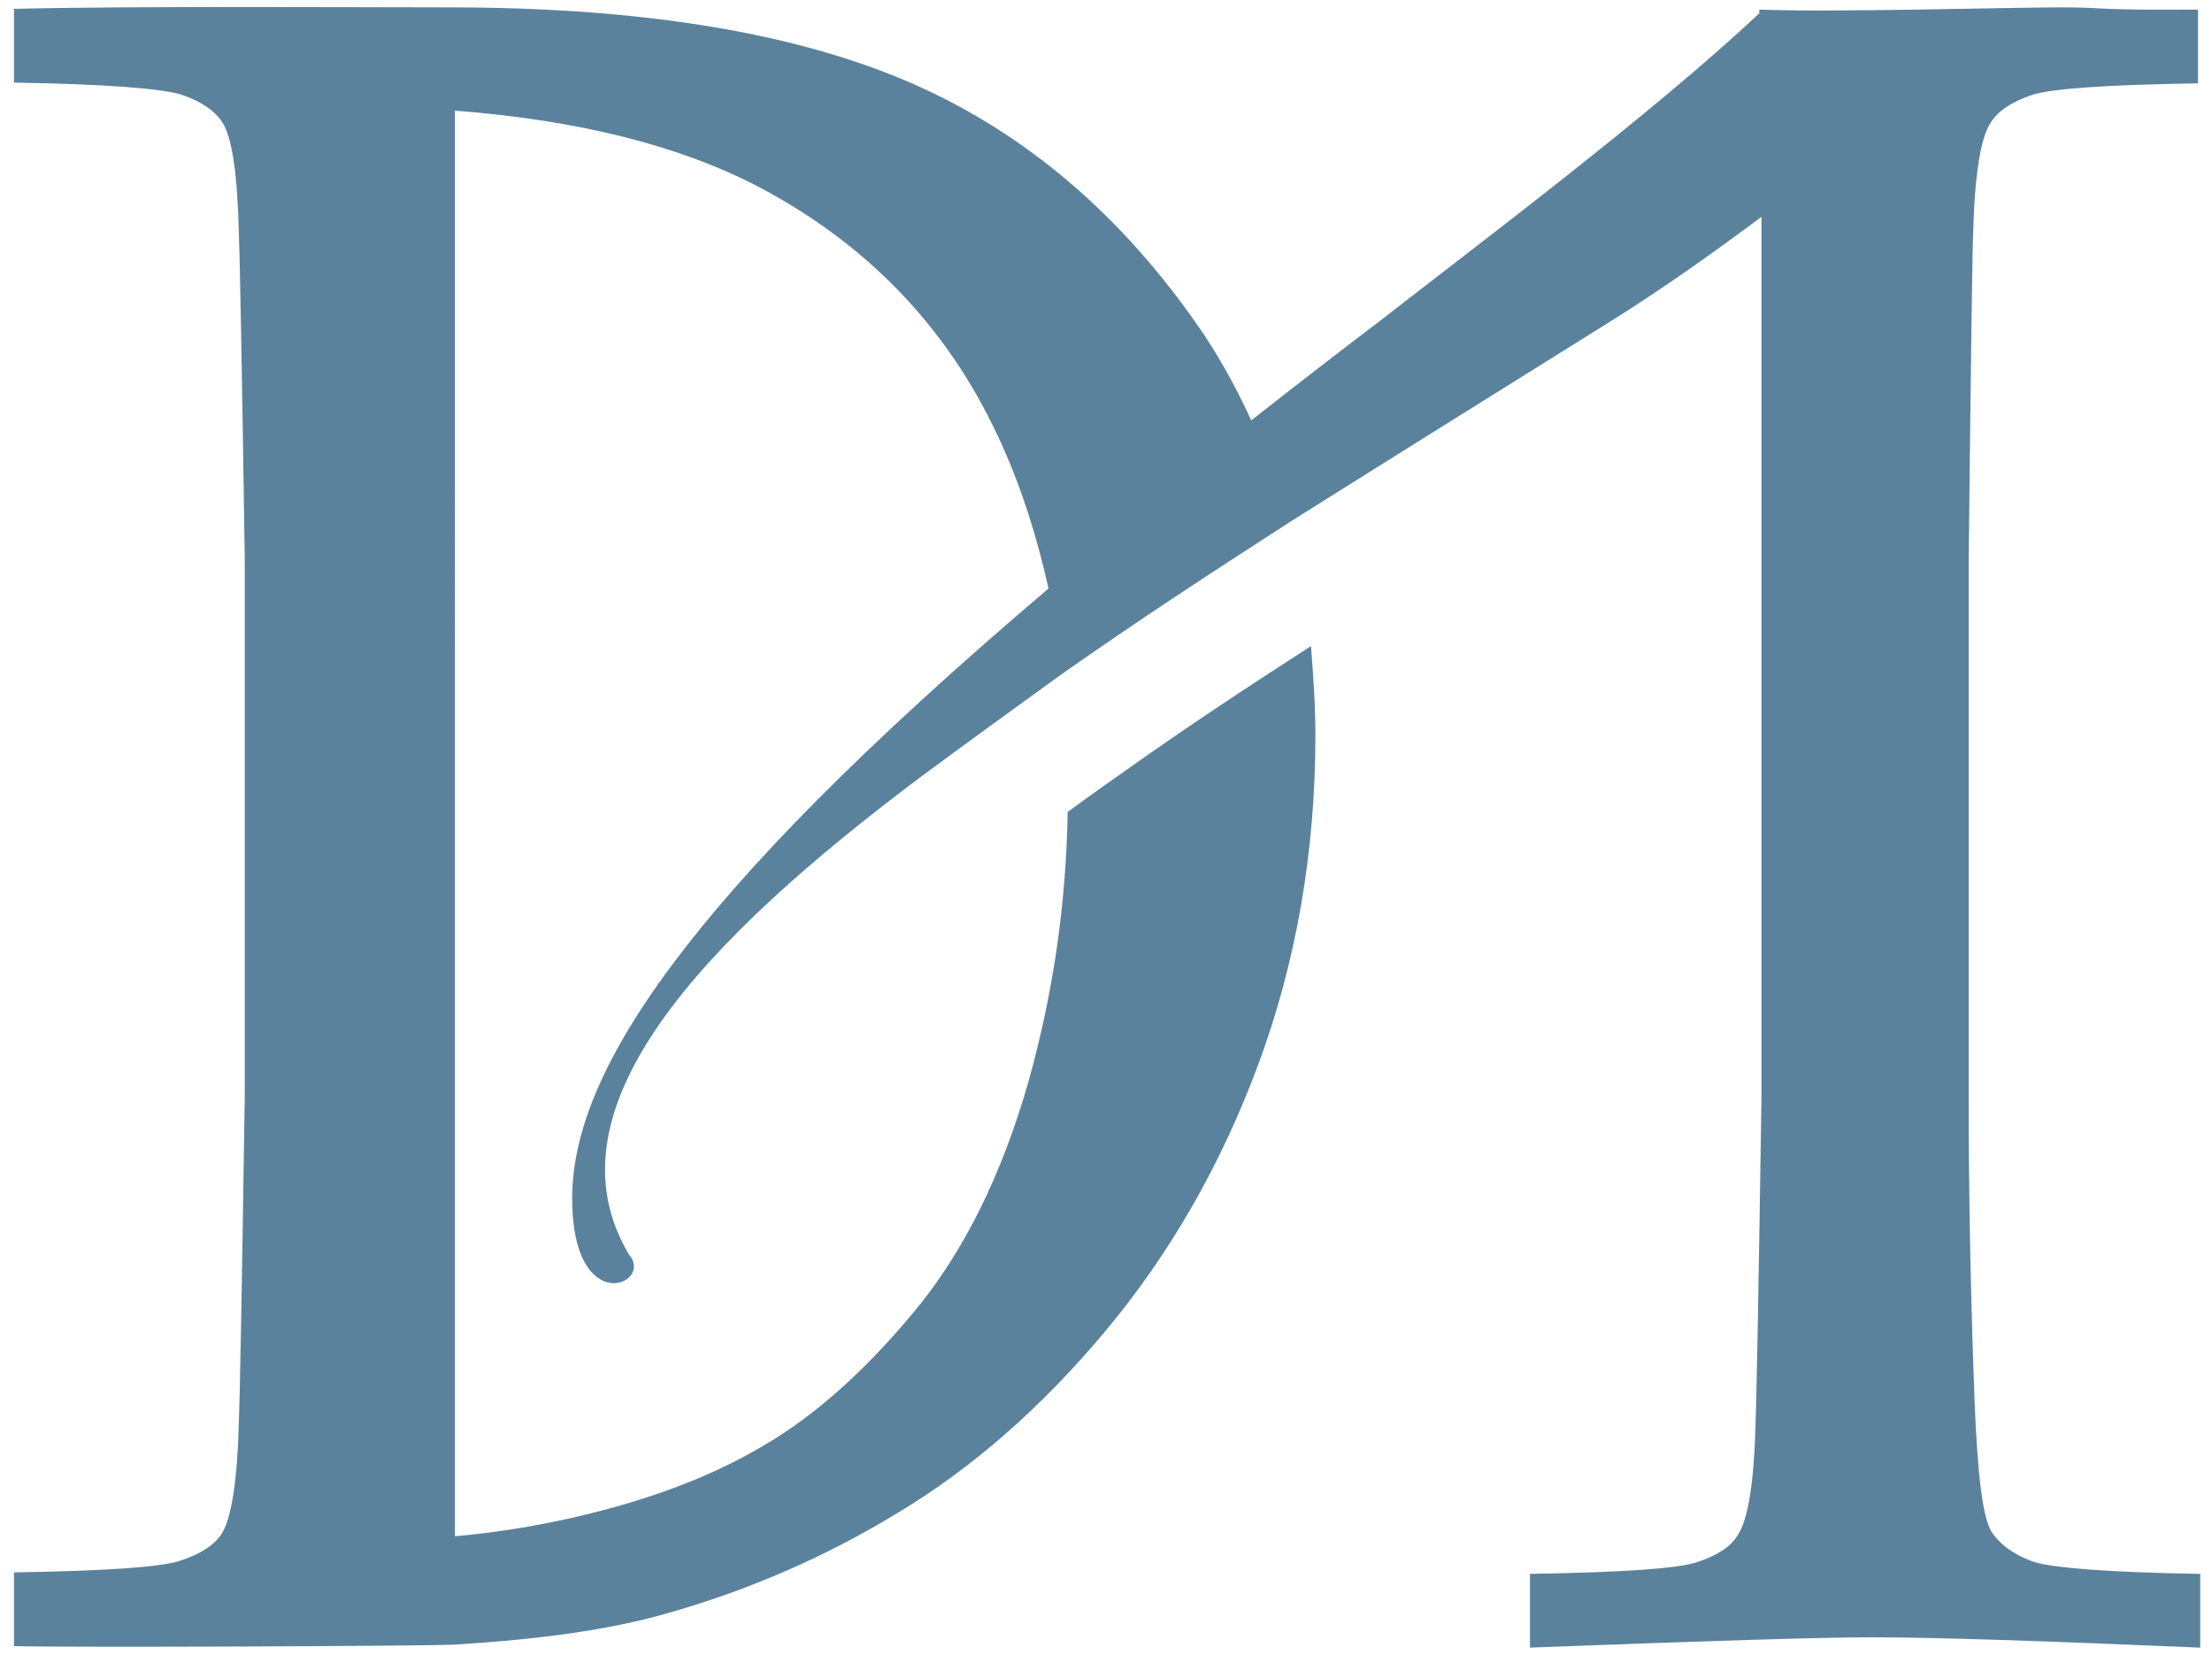
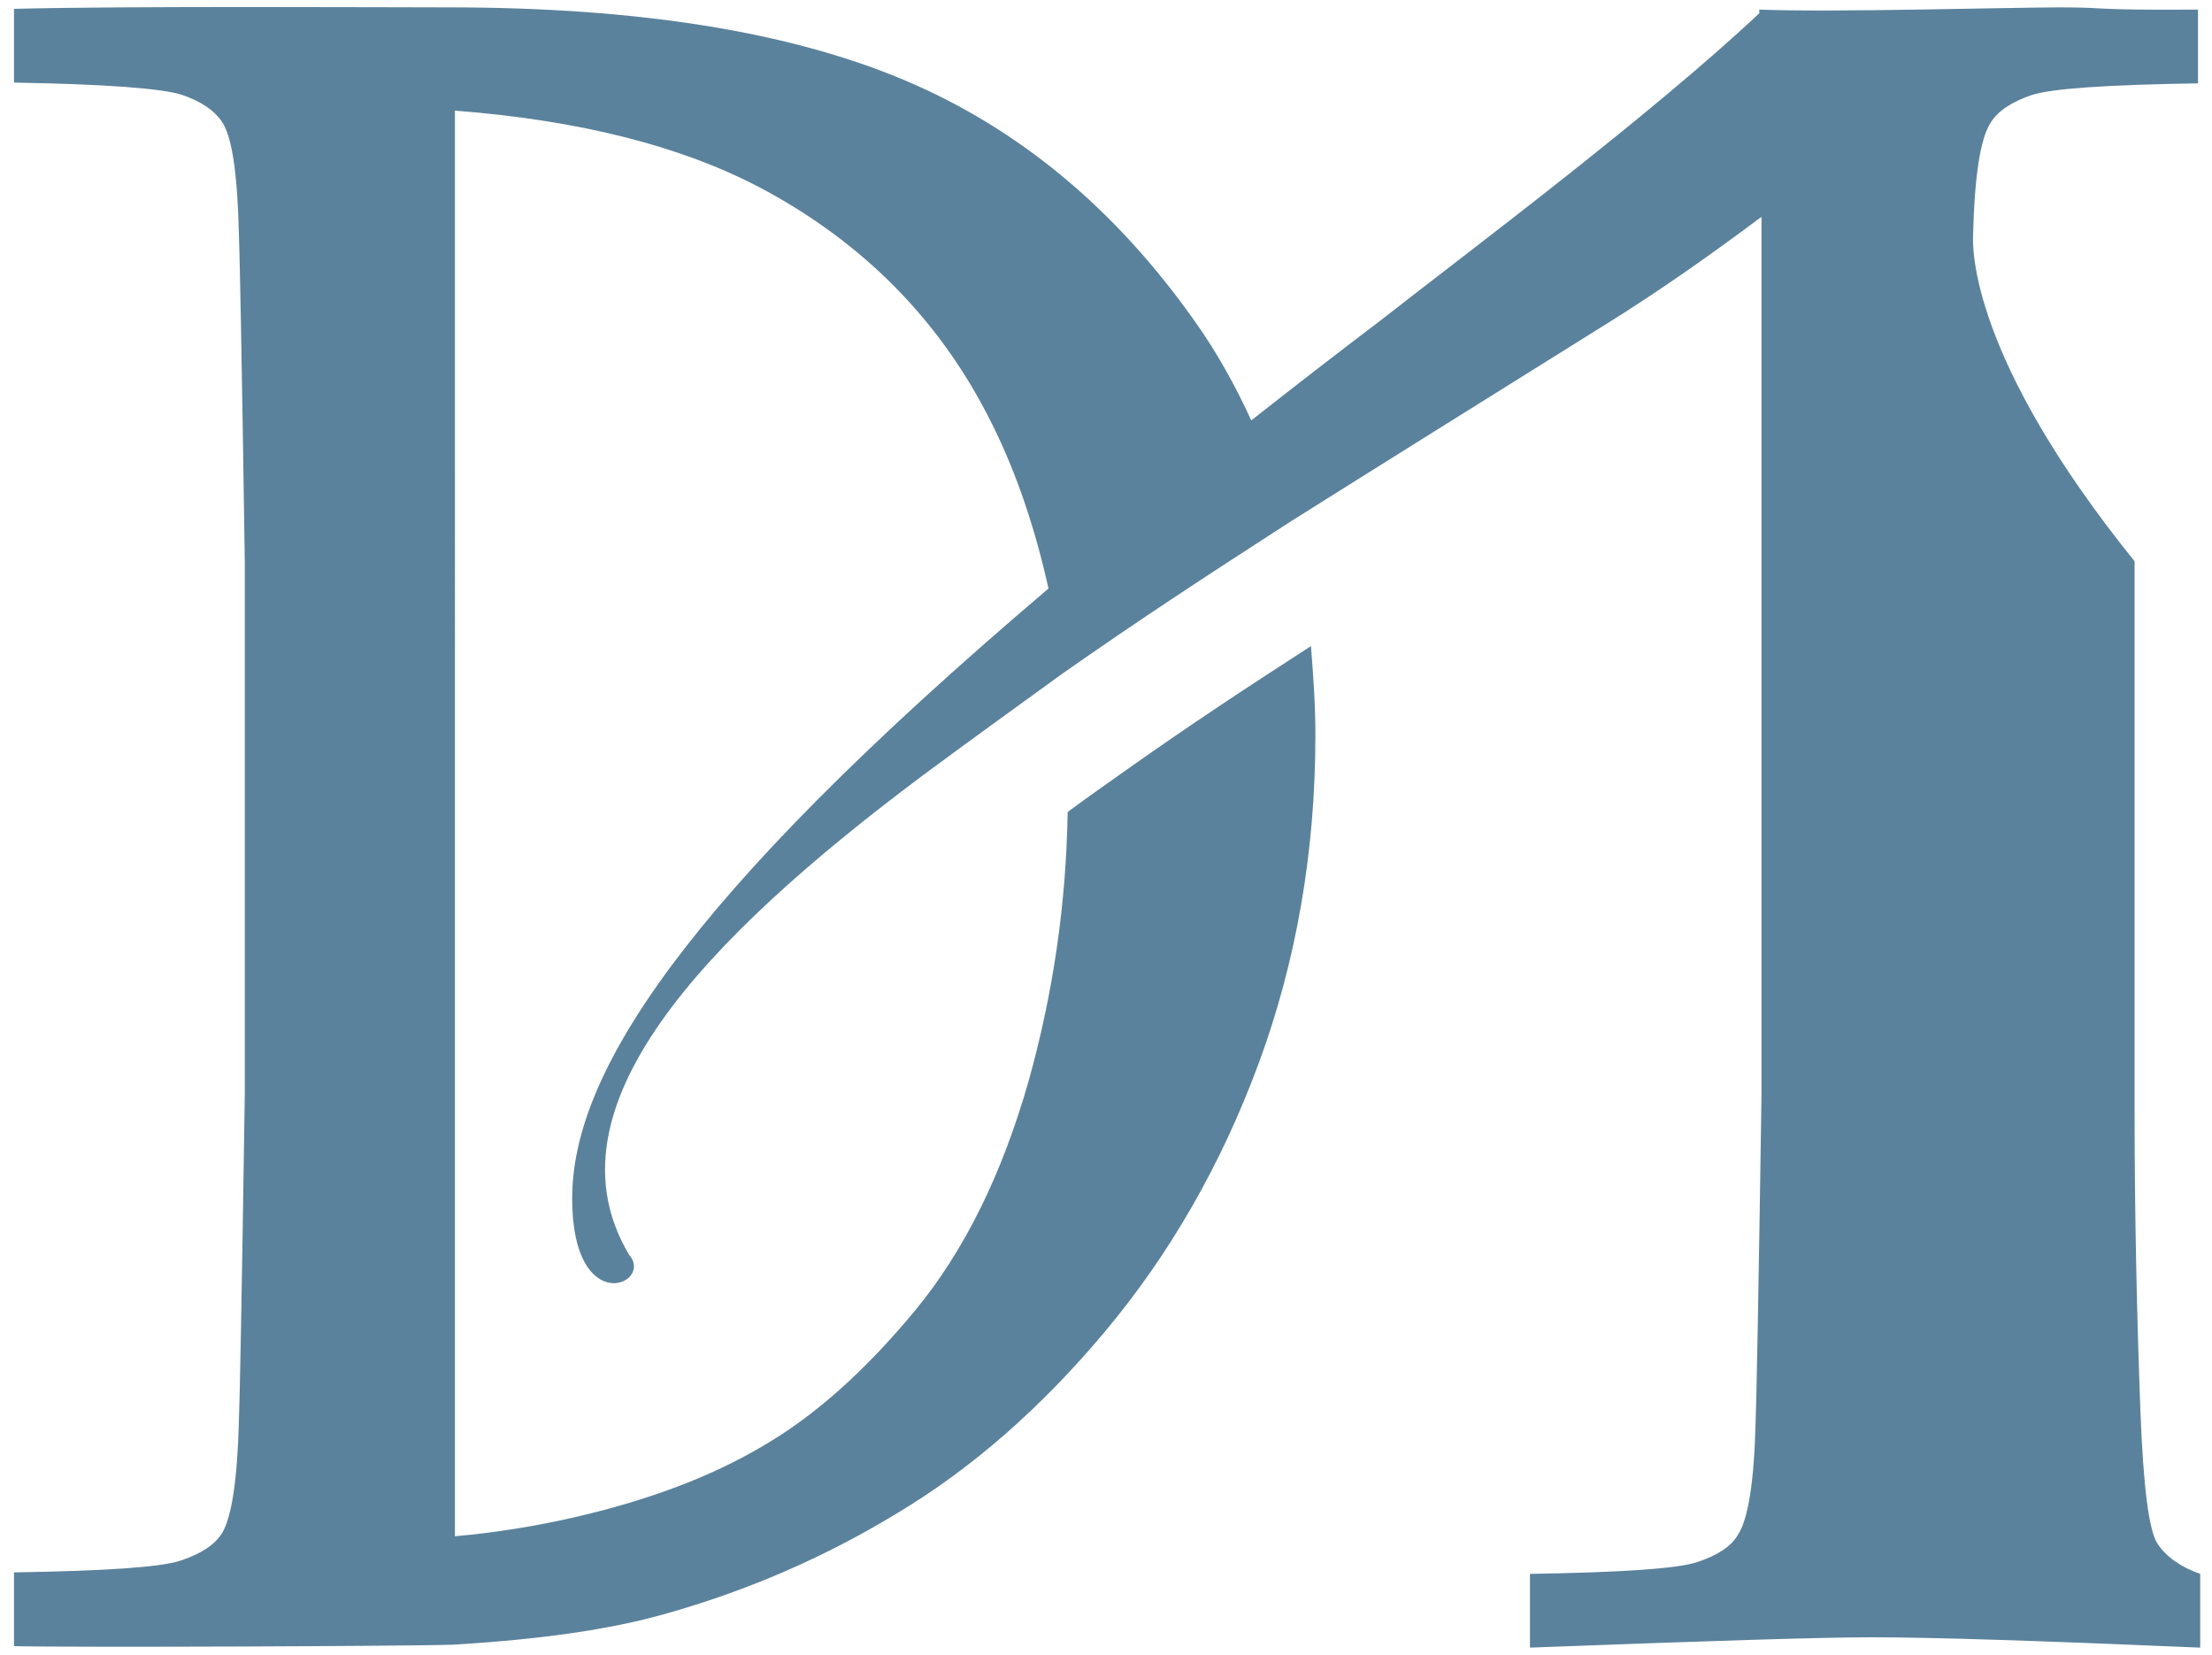
<svg xmlns="http://www.w3.org/2000/svg" id="Layer_1" x="0px" y="0px" viewBox="0 0 300 224.4" style="enable-background:new 0 0 300 224.4;" xml:space="preserve">
  <style type="text/css">
	.st0{fill:#5B829C;}
</style>
-   <path class="st0" d="M267.6,31.8c0.2-8,1-13.1,2.4-15.2c1-1.6,2.9-2.8,5.5-3.7c2.7-0.9,10.2-1.4,22.6-1.6v-10  C283,1.4,286.4,1,279.4,1c-7,0-30.8,0.7-40.8,0.3v0.5c-14.8,13.9-38.9,31.9-51.3,41.6c-6.2,4.7-12,9.2-17.6,13.6  c-2.2-4.8-4.7-9.3-7.7-13.5c-10.8-15.3-24-26.2-39.5-32.7c-15.5-6.5-36-9.8-61.6-9.8c-8.5,0-43.5-0.2-59,0.2v10  c12.4,0.2,19.9,0.8,22.6,1.6c2.7,0.9,4.5,2.1,5.6,3.7c1.4,2.1,2.1,7.1,2.3,15.2c0.1,2.1,0.4,16.9,0.8,44.4v36.1v36.1  c-0.4,27.5-0.7,42.3-0.8,44.4c-0.2,8-1,13.1-2.3,15.2c-1,1.6-2.9,2.8-5.6,3.7c-2.7,0.9-10.2,1.4-22.6,1.6v10  c8.2,0.2,54.5,0,59.6-0.2c11.6-0.7,21.1-2,28.8-4.2c11-3.1,21.5-7.6,31.5-13.7c10-6,19.4-14.2,28.1-24.6  c8.7-10.4,15.7-22.5,20.8-36.3c5.1-13.8,7.7-28.7,7.7-44.5c0-4.2-0.3-8.2-0.6-12.1c-9.3,6-17,11.1-24.9,16.7  c-2.7,1.9-5.4,3.8-8.1,5.8c-0.2,12.6-2,24.7-5.3,36.5c-3.6,12.6-8.7,23-15.4,31.1c-6.7,8.1-13.6,14.3-20.7,18.4  c-7.1,4.2-15.7,7.4-25.8,9.7c-4.9,1.1-10.2,2-15.9,2.5v-17.7v-29.9v-48.5V63.7V33.8V15c16.9,1.3,30.7,4.8,41.5,10.5  c13.9,7.4,24.4,18,31.3,31.9c3.4,6.8,5.9,14.3,7.7,22.4c-50.3,42.7-64.6,66.2-64.6,82.7c0,16.4,11.2,11.6,7.7,7.6  c-11.7-19.7,9.8-42.5,39.9-65c6.9-5.1,13-9.5,18.8-13.7c10.4-7.3,19.9-13.5,30.9-20.6c11.6-7.3,24.9-15.6,43-26.9  c7.4-4.6,14.3-9.5,21-14.5v4.4v29.9v84.8c-0.4,27.4-0.7,42.2-0.8,44.4c-0.2,8-1,13.1-2.4,15.2c-0.9,1.6-2.8,2.8-5.5,3.7  c-2.7,0.9-10.3,1.4-22.7,1.6v10c23.9-0.9,39.3-1.4,46.3-1.4c8.7,0,23.5,0.5,44.6,1.4v-10c-12.3-0.2-19.8-0.8-22.5-1.6  c-2.6-0.9-4.6-2.3-5.8-4.1c-1.2-1.9-1.9-7.8-2.3-17.7c-0.5-13.4-0.8-27.2-0.8-41.4V76.1C267.3,48.6,267.5,33.8,267.6,31.8z" />
+   <path class="st0" d="M267.6,31.8c0.2-8,1-13.1,2.4-15.2c1-1.6,2.9-2.8,5.5-3.7c2.7-0.9,10.2-1.4,22.6-1.6v-10  C283,1.4,286.4,1,279.4,1c-7,0-30.8,0.7-40.8,0.3v0.5c-14.8,13.9-38.9,31.9-51.3,41.6c-6.2,4.7-12,9.2-17.6,13.6  c-2.2-4.8-4.7-9.3-7.7-13.5c-10.8-15.3-24-26.2-39.5-32.7c-15.5-6.5-36-9.8-61.6-9.8c-8.5,0-43.5-0.2-59,0.2v10  c12.4,0.2,19.9,0.8,22.6,1.6c2.7,0.9,4.5,2.1,5.6,3.7c1.4,2.1,2.1,7.1,2.3,15.2c0.1,2.1,0.4,16.9,0.8,44.4v36.1v36.1  c-0.4,27.5-0.7,42.3-0.8,44.4c-0.2,8-1,13.1-2.3,15.2c-1,1.6-2.9,2.8-5.6,3.7c-2.7,0.9-10.2,1.4-22.6,1.6v10  c8.2,0.2,54.5,0,59.6-0.2c11.6-0.7,21.1-2,28.8-4.2c11-3.1,21.5-7.6,31.5-13.7c10-6,19.4-14.2,28.1-24.6  c8.7-10.4,15.7-22.5,20.8-36.3c5.1-13.8,7.7-28.7,7.7-44.5c0-4.2-0.3-8.2-0.6-12.1c-9.3,6-17,11.1-24.9,16.7  c-2.7,1.9-5.4,3.8-8.1,5.8c-0.2,12.6-2,24.7-5.3,36.5c-3.6,12.6-8.7,23-15.4,31.1c-6.7,8.1-13.6,14.3-20.7,18.4  c-7.1,4.2-15.7,7.4-25.8,9.7c-4.9,1.1-10.2,2-15.9,2.5v-17.7v-29.9v-48.5V63.7V33.8V15c16.9,1.3,30.7,4.8,41.5,10.5  c13.9,7.4,24.4,18,31.3,31.9c3.4,6.8,5.9,14.3,7.7,22.4c-50.3,42.7-64.6,66.2-64.6,82.7c0,16.4,11.2,11.6,7.7,7.6  c-11.7-19.7,9.8-42.5,39.9-65c6.9-5.1,13-9.5,18.8-13.7c10.4-7.3,19.9-13.5,30.9-20.6c11.6-7.3,24.9-15.6,43-26.9  c7.4-4.6,14.3-9.5,21-14.5v4.4v29.9v84.8c-0.4,27.4-0.7,42.2-0.8,44.4c-0.2,8-1,13.1-2.4,15.2c-0.9,1.6-2.8,2.8-5.5,3.7  c-2.7,0.9-10.3,1.4-22.7,1.6v10c23.9-0.9,39.3-1.4,46.3-1.4c8.7,0,23.5,0.5,44.6,1.4v-10c-2.6-0.9-4.6-2.3-5.8-4.1c-1.2-1.9-1.9-7.8-2.3-17.7c-0.5-13.4-0.8-27.2-0.8-41.4V76.1C267.3,48.6,267.5,33.8,267.6,31.8z" />
</svg>